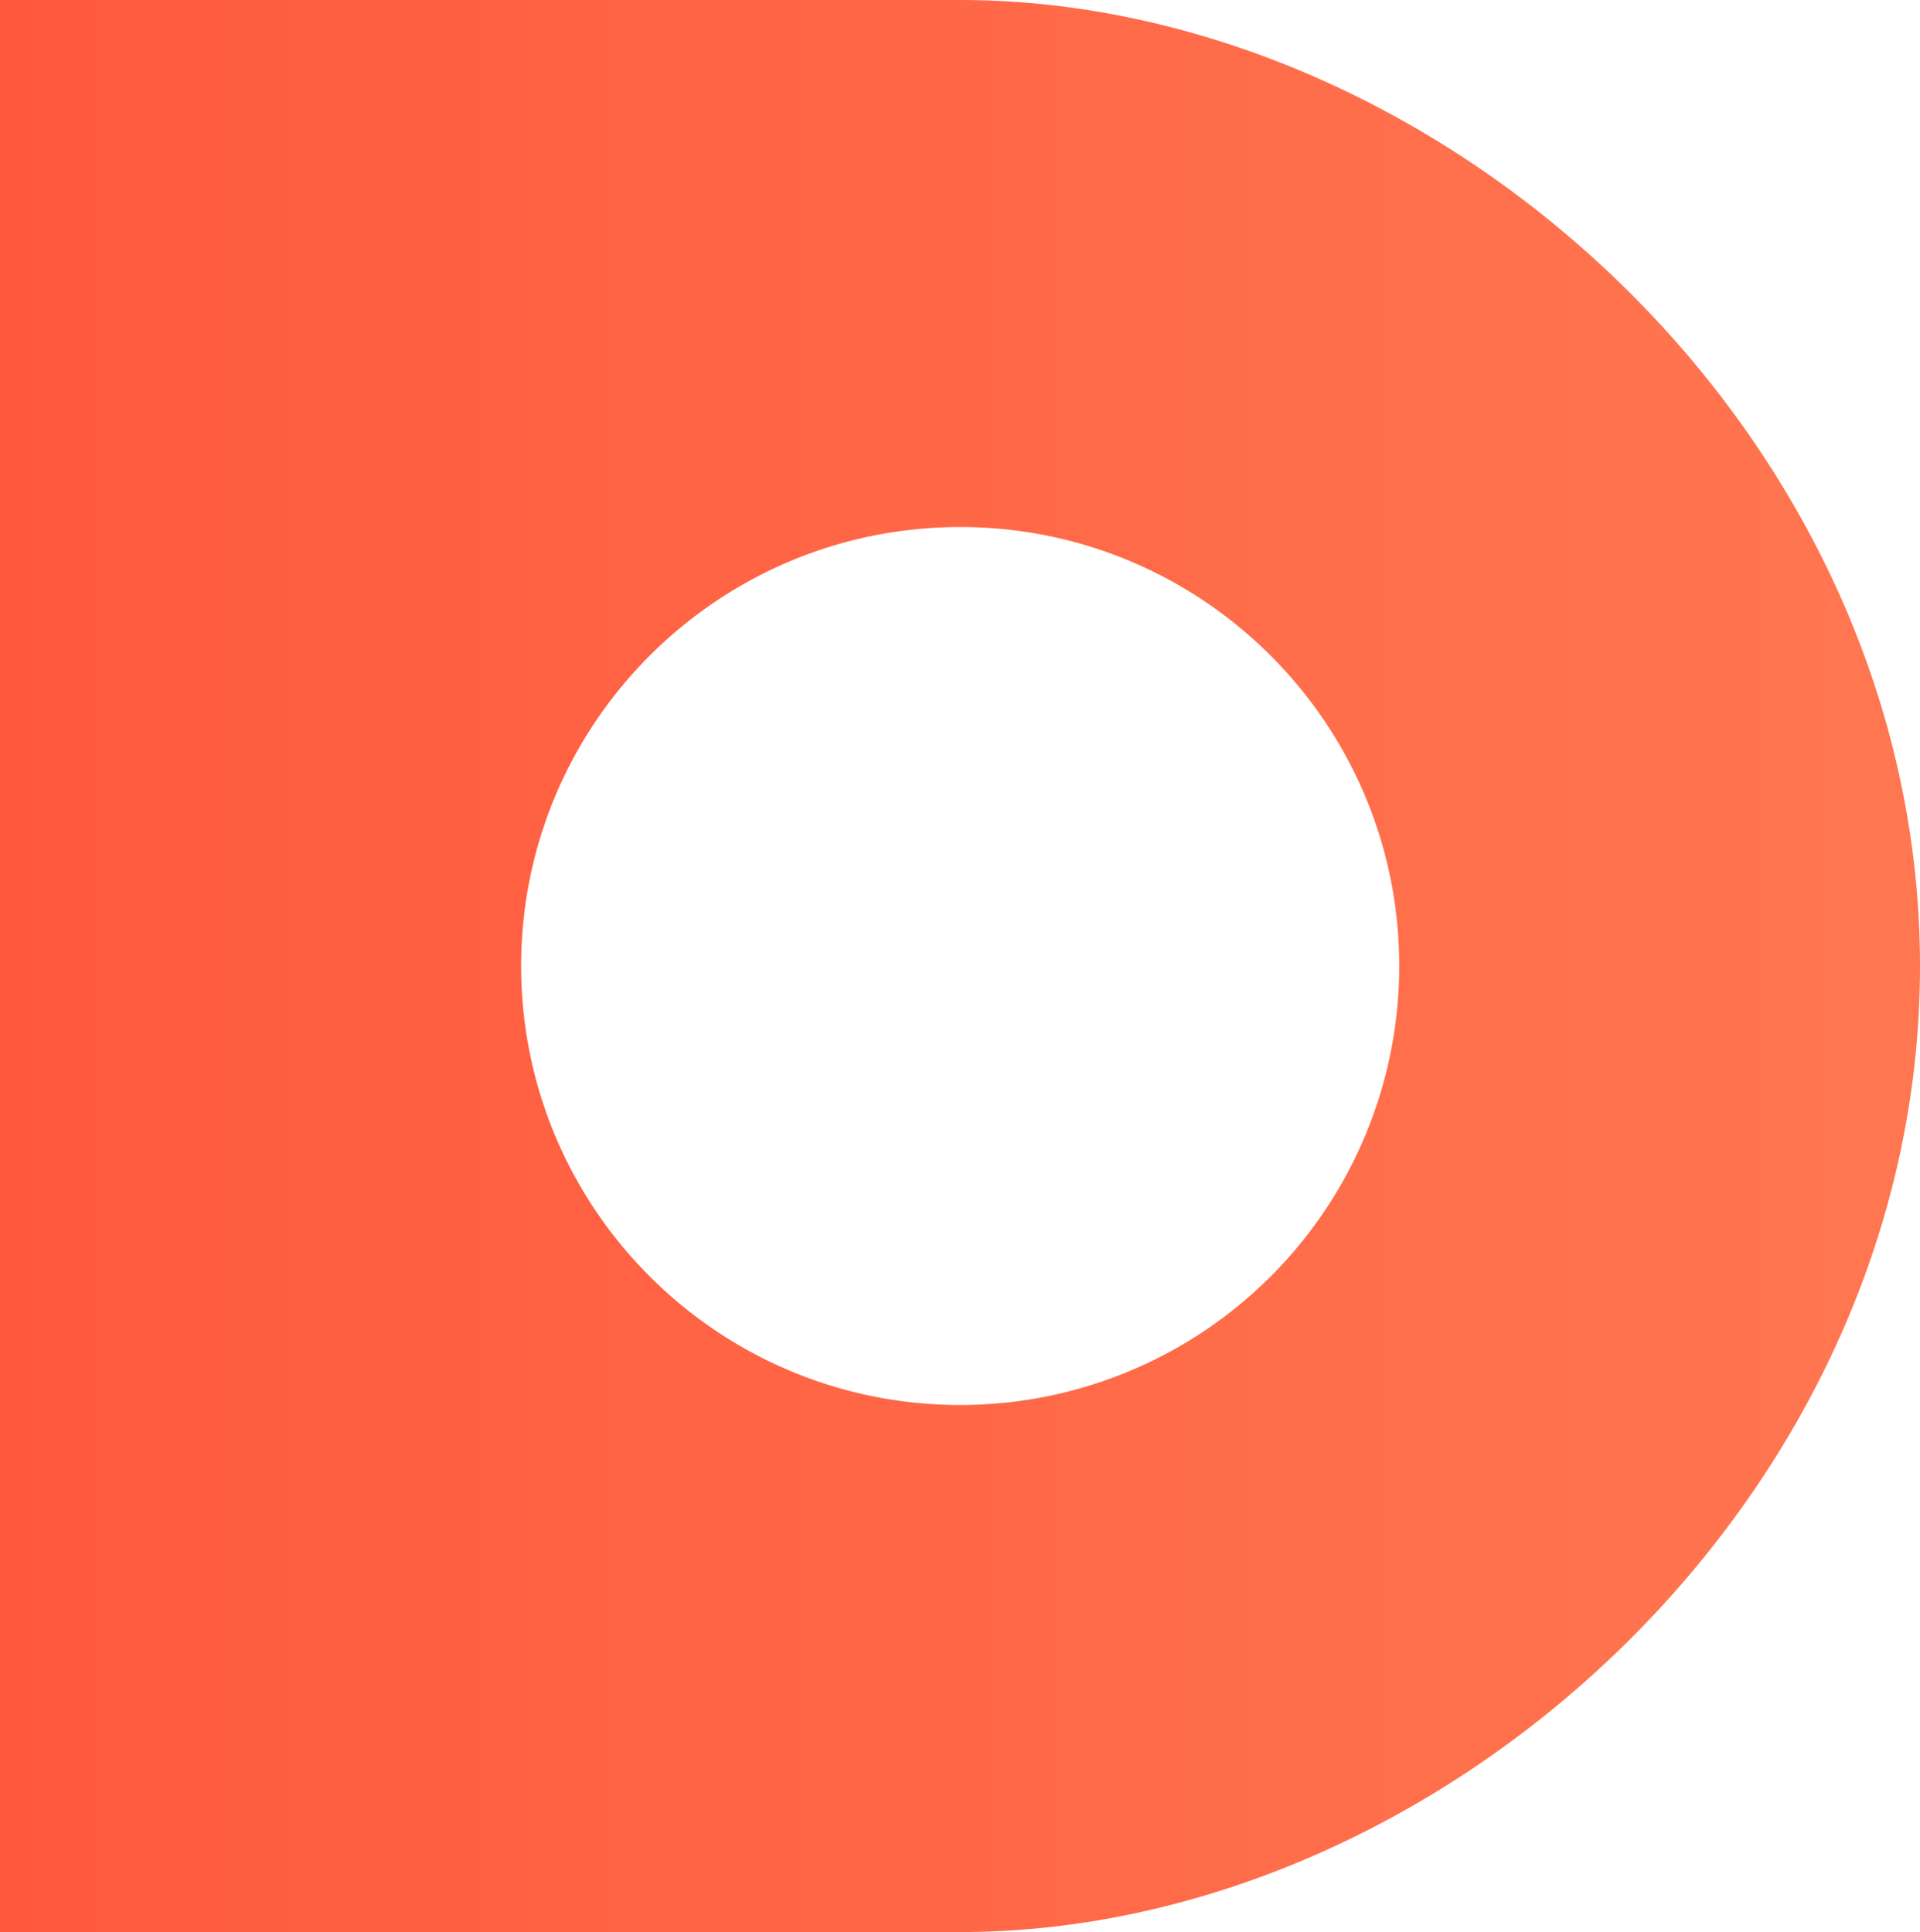
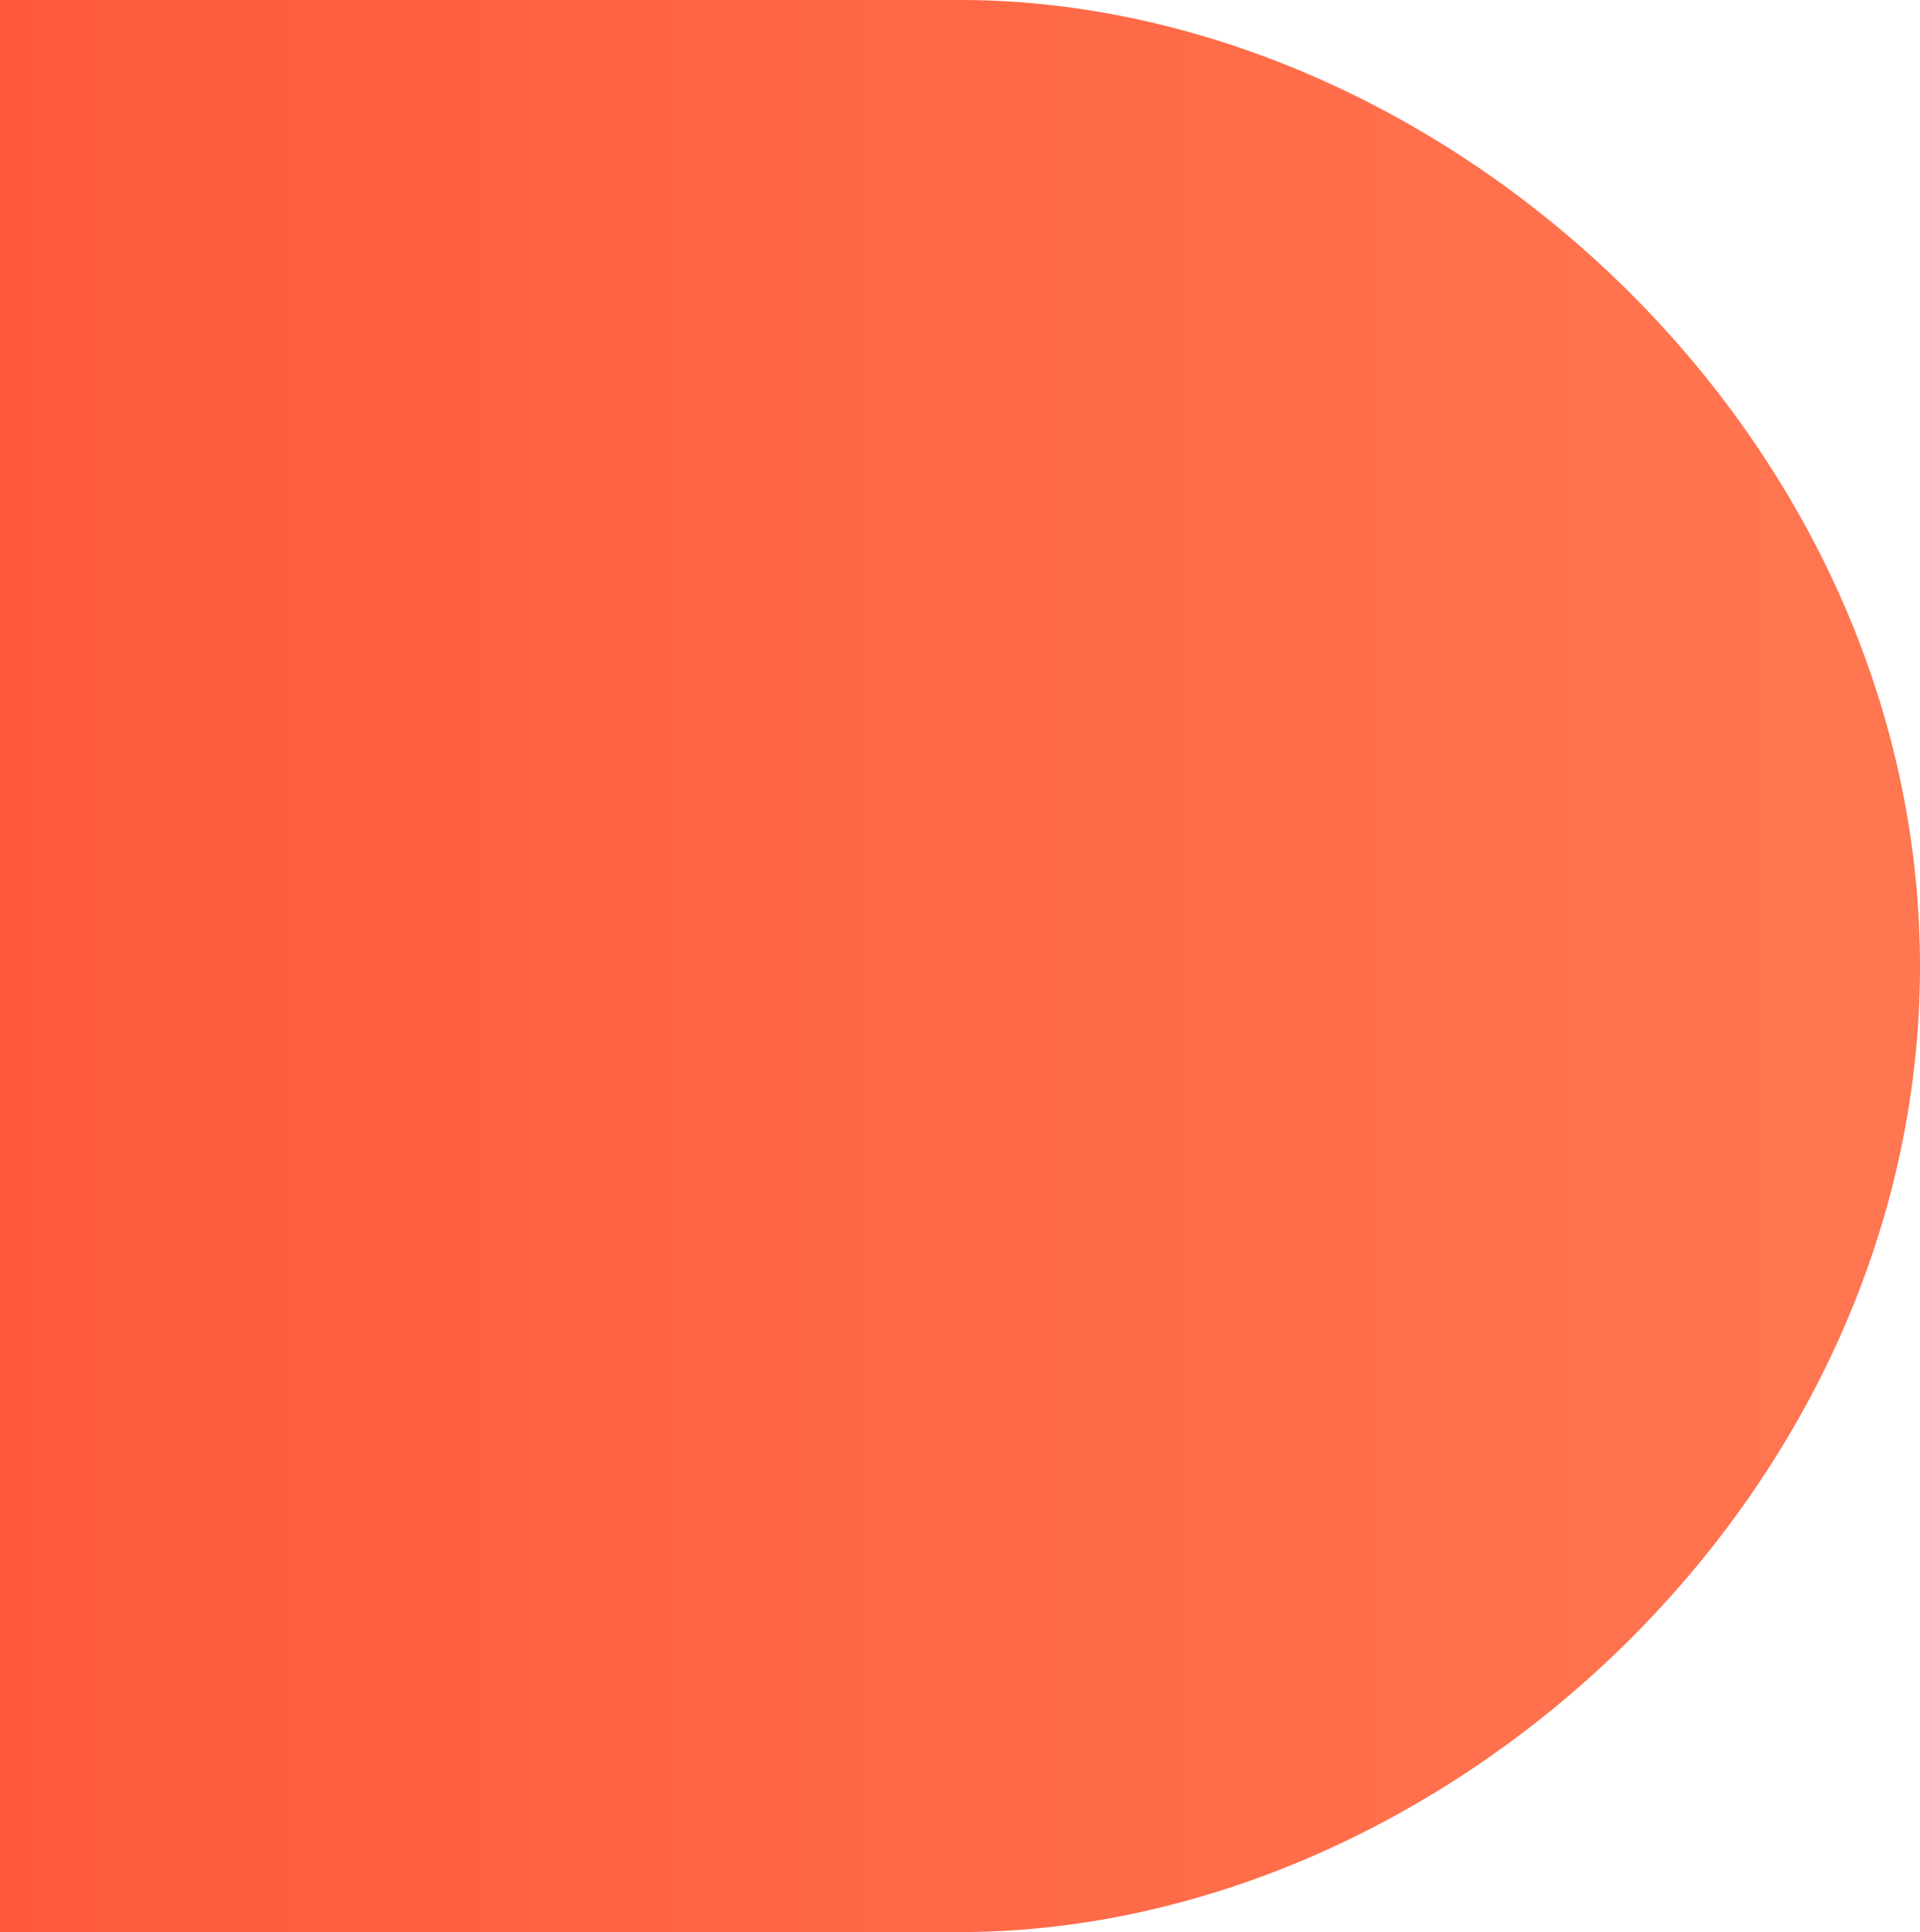
<svg xmlns="http://www.w3.org/2000/svg" viewBox="0 0 256 257.646">
  <defs>
    <linearGradient id="a" x1="0" x2="256.822" y1="129.06" y2="129.06" gradientTransform="scale(.997 1.003)" gradientUnits="userSpaceOnUse">
      <stop offset="0%" stop-color="#FF593D" />
      <stop offset="100%" stop-color="#FF7751" />
    </linearGradient>
  </defs>
-   <path fill="url(#a)" fill-rule="nonzero" d="M128.002.653H0v257.646h128.002c64.017 0 127.998-57.68 127.998-128.805C256 58.368 192.019.653 128.002.653zm0 187.36c-32.33-.013-58.528-26.231-58.516-58.56.012-32.33 26.23-58.529 58.559-58.517 32.33.011 58.529 26.228 58.518 58.558a58.52 58.52 0 0 1-58.561 58.518z" style="fill:url(#a)" transform="translate(0 -.653)" />
+   <path fill="url(#a)" fill-rule="nonzero" d="M128.002.653H0v257.646h128.002c64.017 0 127.998-57.68 127.998-128.805C256 58.368 192.019.653 128.002.653zc-32.33-.013-58.528-26.231-58.516-58.56.012-32.33 26.23-58.529 58.559-58.517 32.33.011 58.529 26.228 58.518 58.558a58.52 58.52 0 0 1-58.561 58.518z" style="fill:url(#a)" transform="translate(0 -.653)" />
</svg>